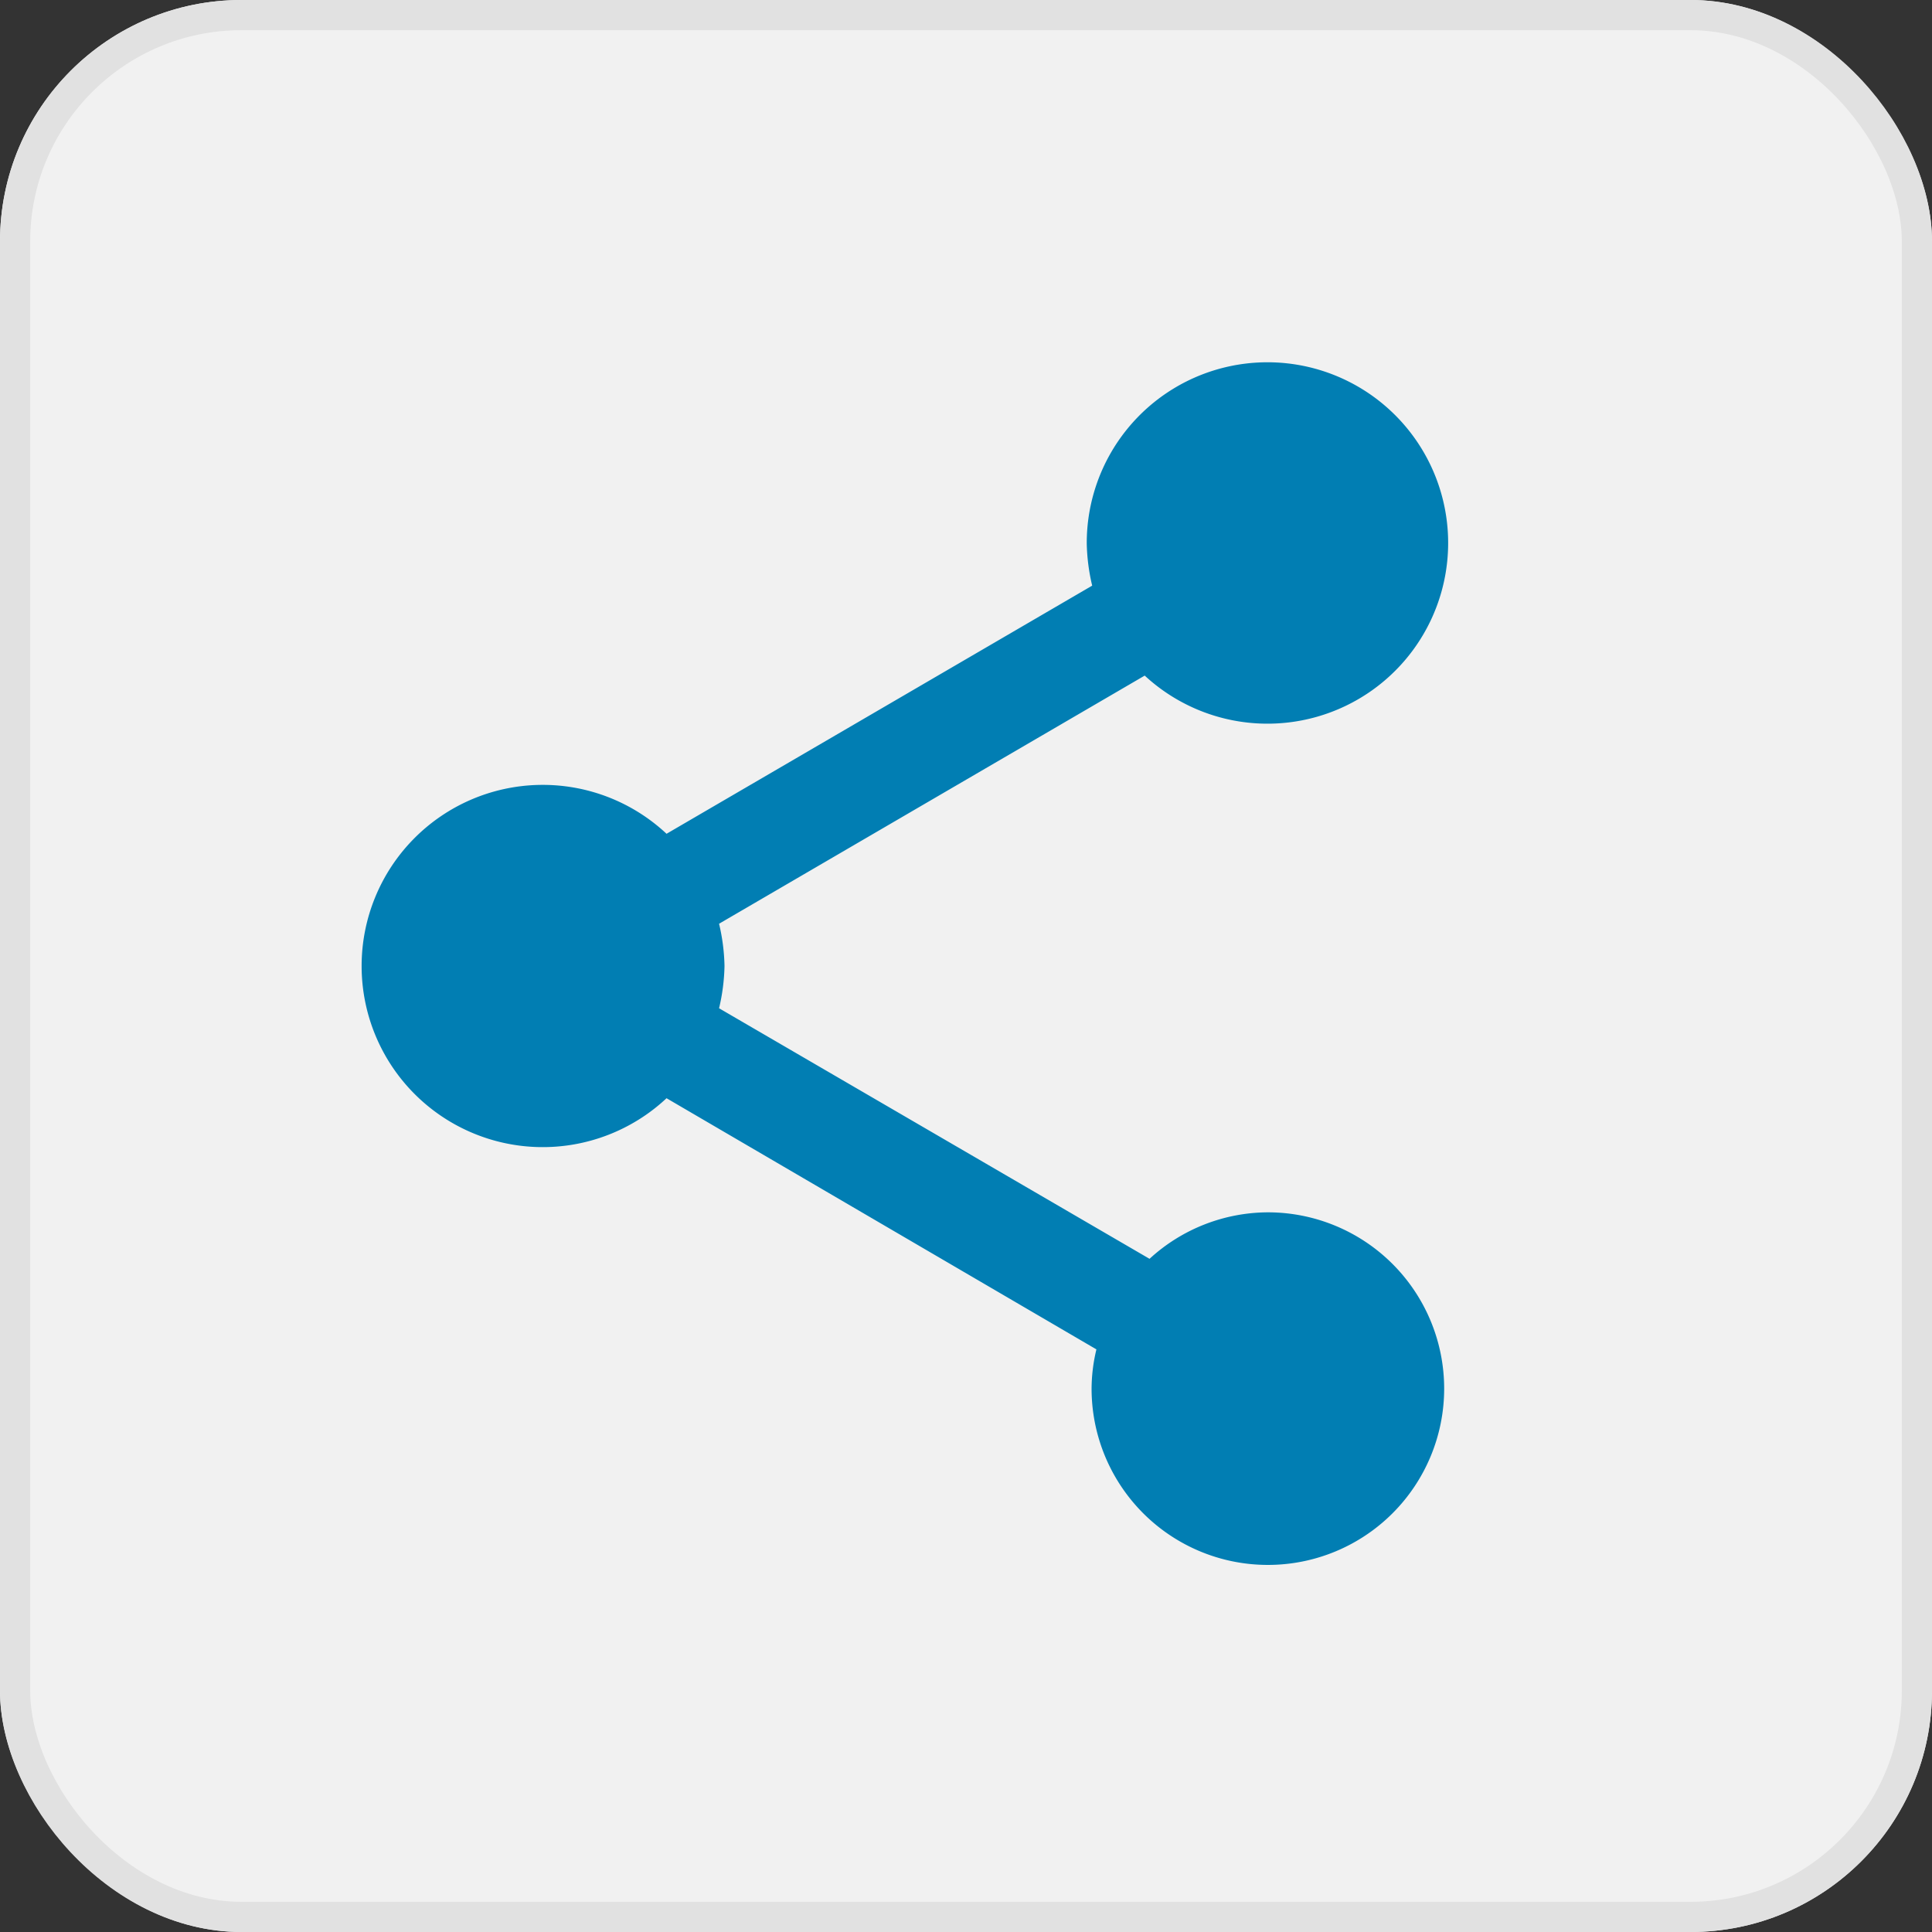
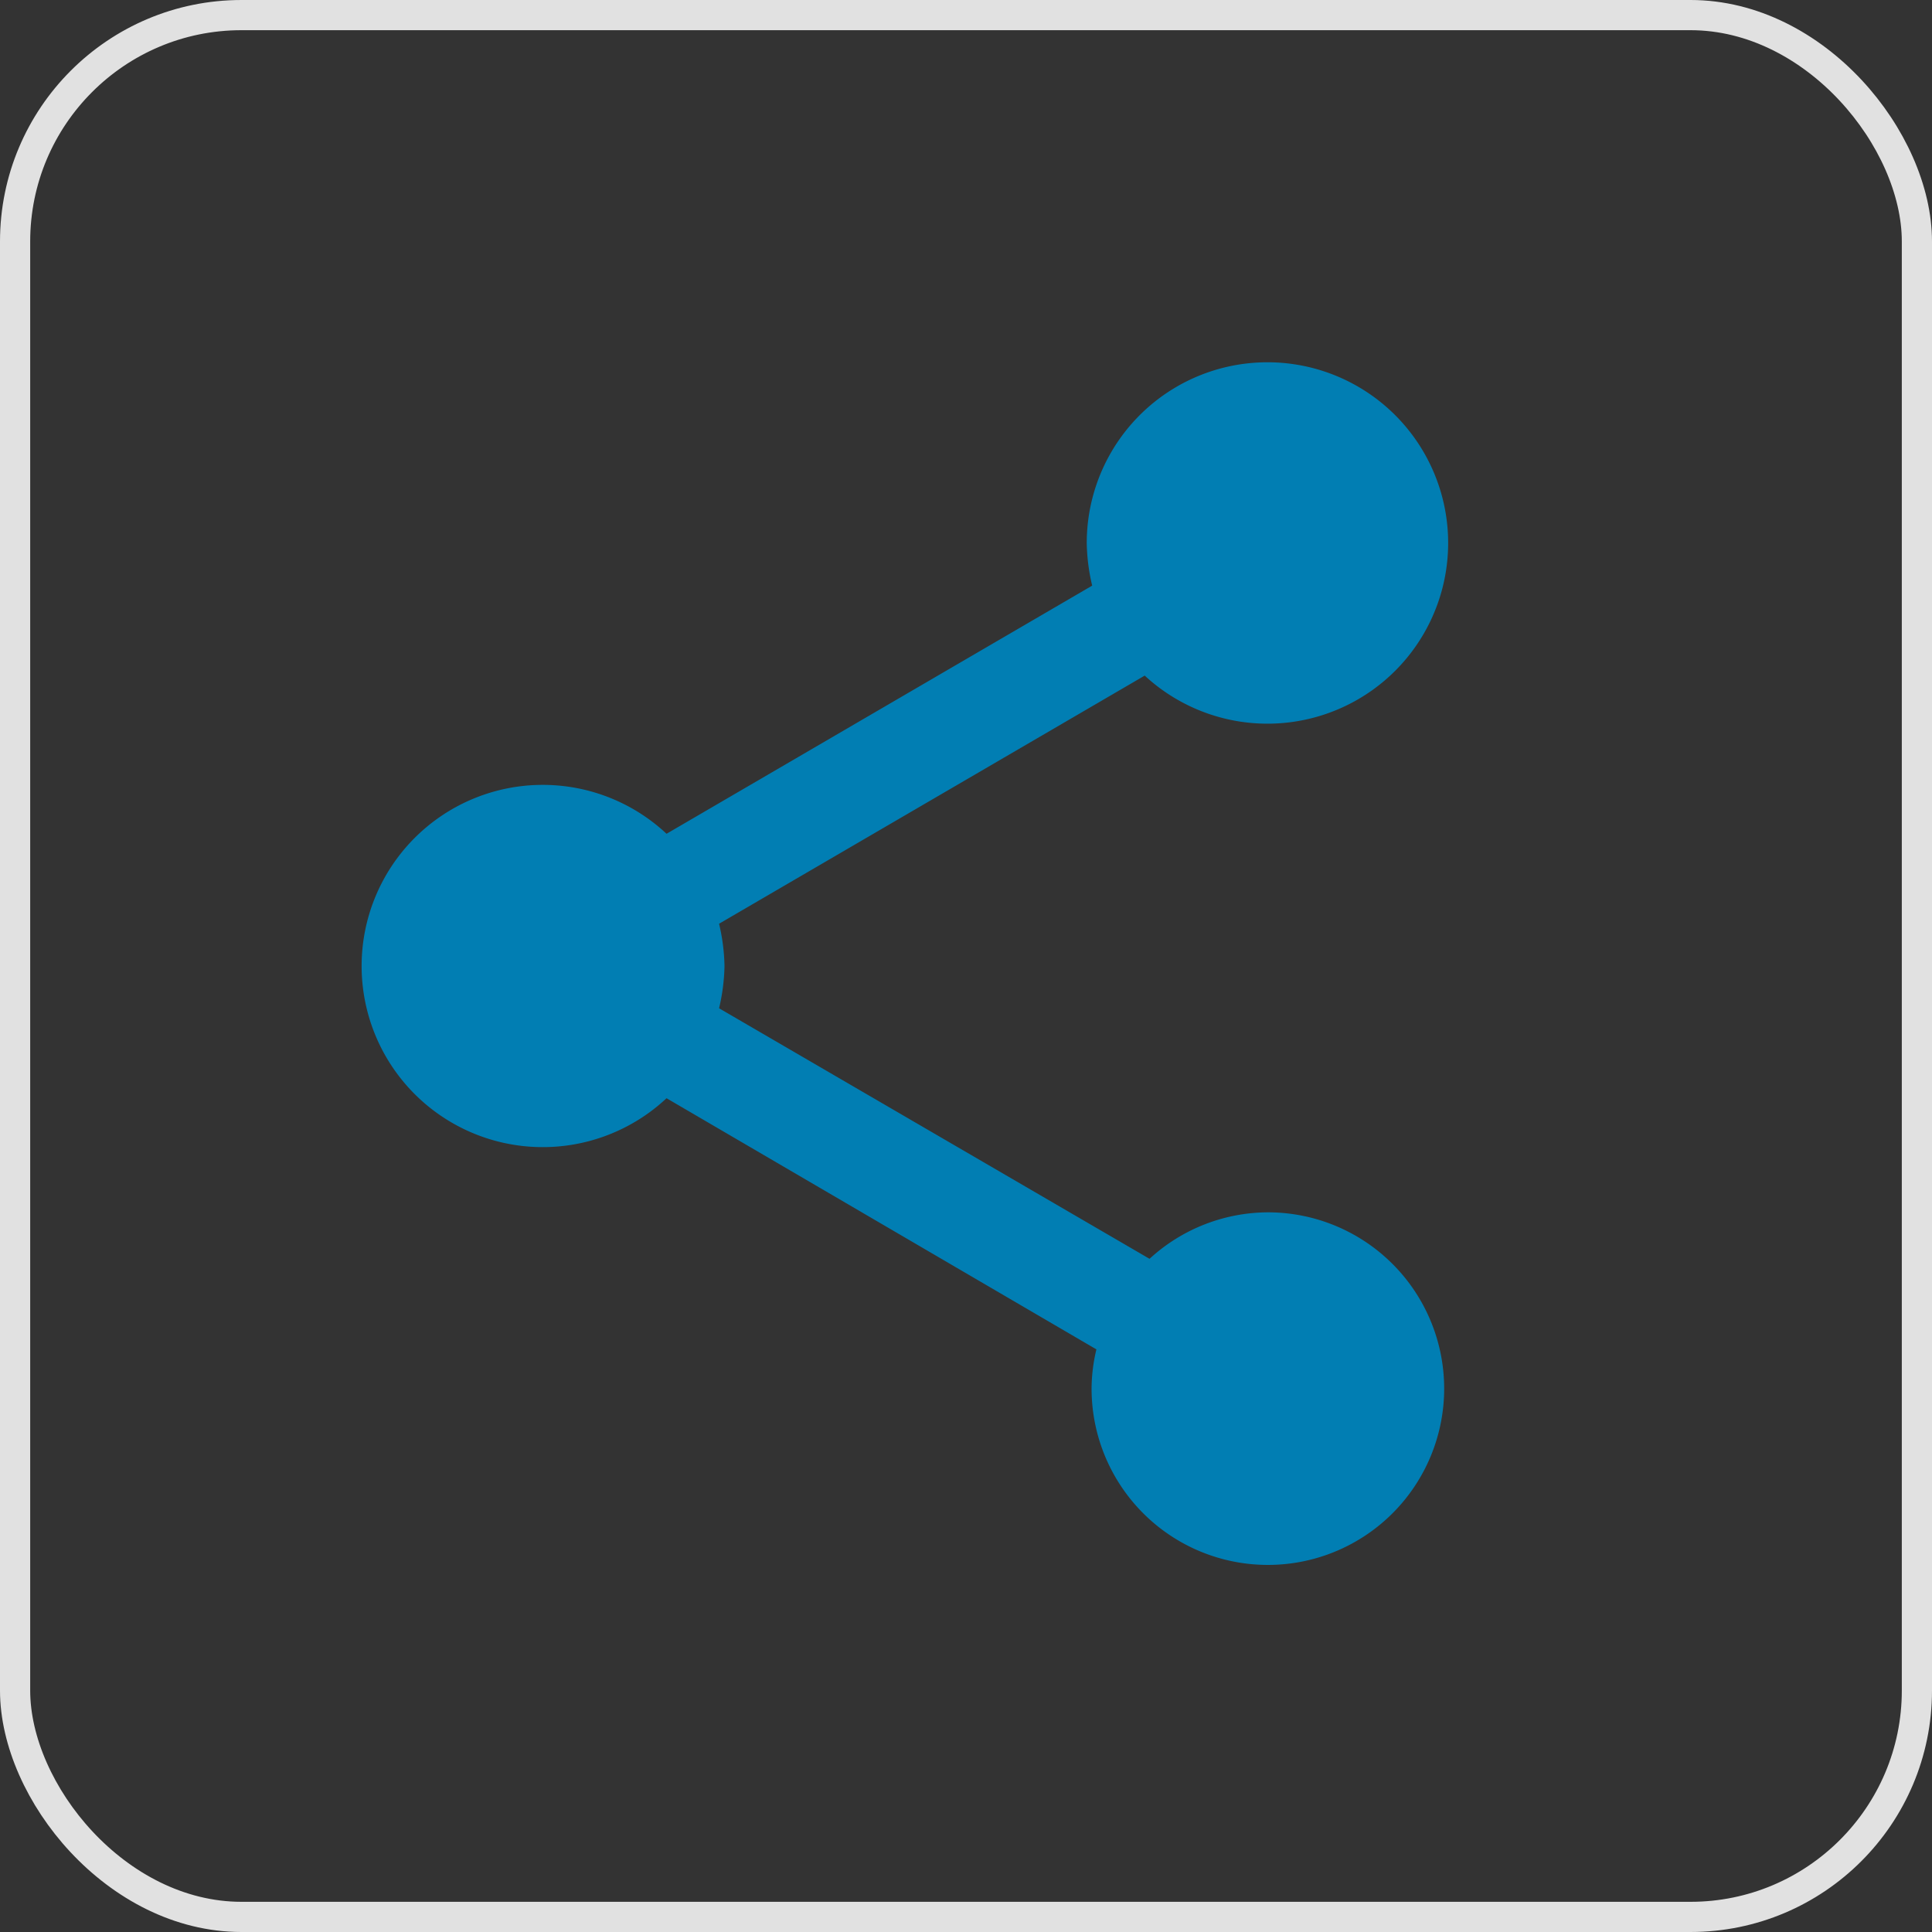
<svg xmlns="http://www.w3.org/2000/svg" width="32" height="32">
  <rect width="100%" height="100%" fill="#333333" stroke="none" />
  <g fill="#f1f1f1" stroke="#e1e1e1" stroke-width=".5" data-name="Rectangle 1">
-     <rect width="32" height="32" stroke="none" rx="4" />
    <rect width="31.5" height="31.5" x=".25" y=".25" fill="none" rx="3.75" />
  </g>
  <g data-name="Group 1">
-     <path fill="none" d="M3 4h24v24H3Z" data-name="Path 1" />
    <path fill="#017eb3" d="M21 20.08a2.912 2.912 0 0 0-1.96.77l-7.13-4.15A3.274 3.274 0 0 0 12 16a3.274 3.274 0 0 0-.09-.7l7.05-4.11A2.993 2.993 0 1 0 18 9a3.274 3.274 0 0 0 .09.7l-7.05 4.11a3 3 0 1 0 0 4.38l7.12 4.16a2.821 2.821 0 0 0-.08.65A2.92 2.92 0 1 0 21 20.08Z" data-name="Path 2" />
  </g>
</svg>